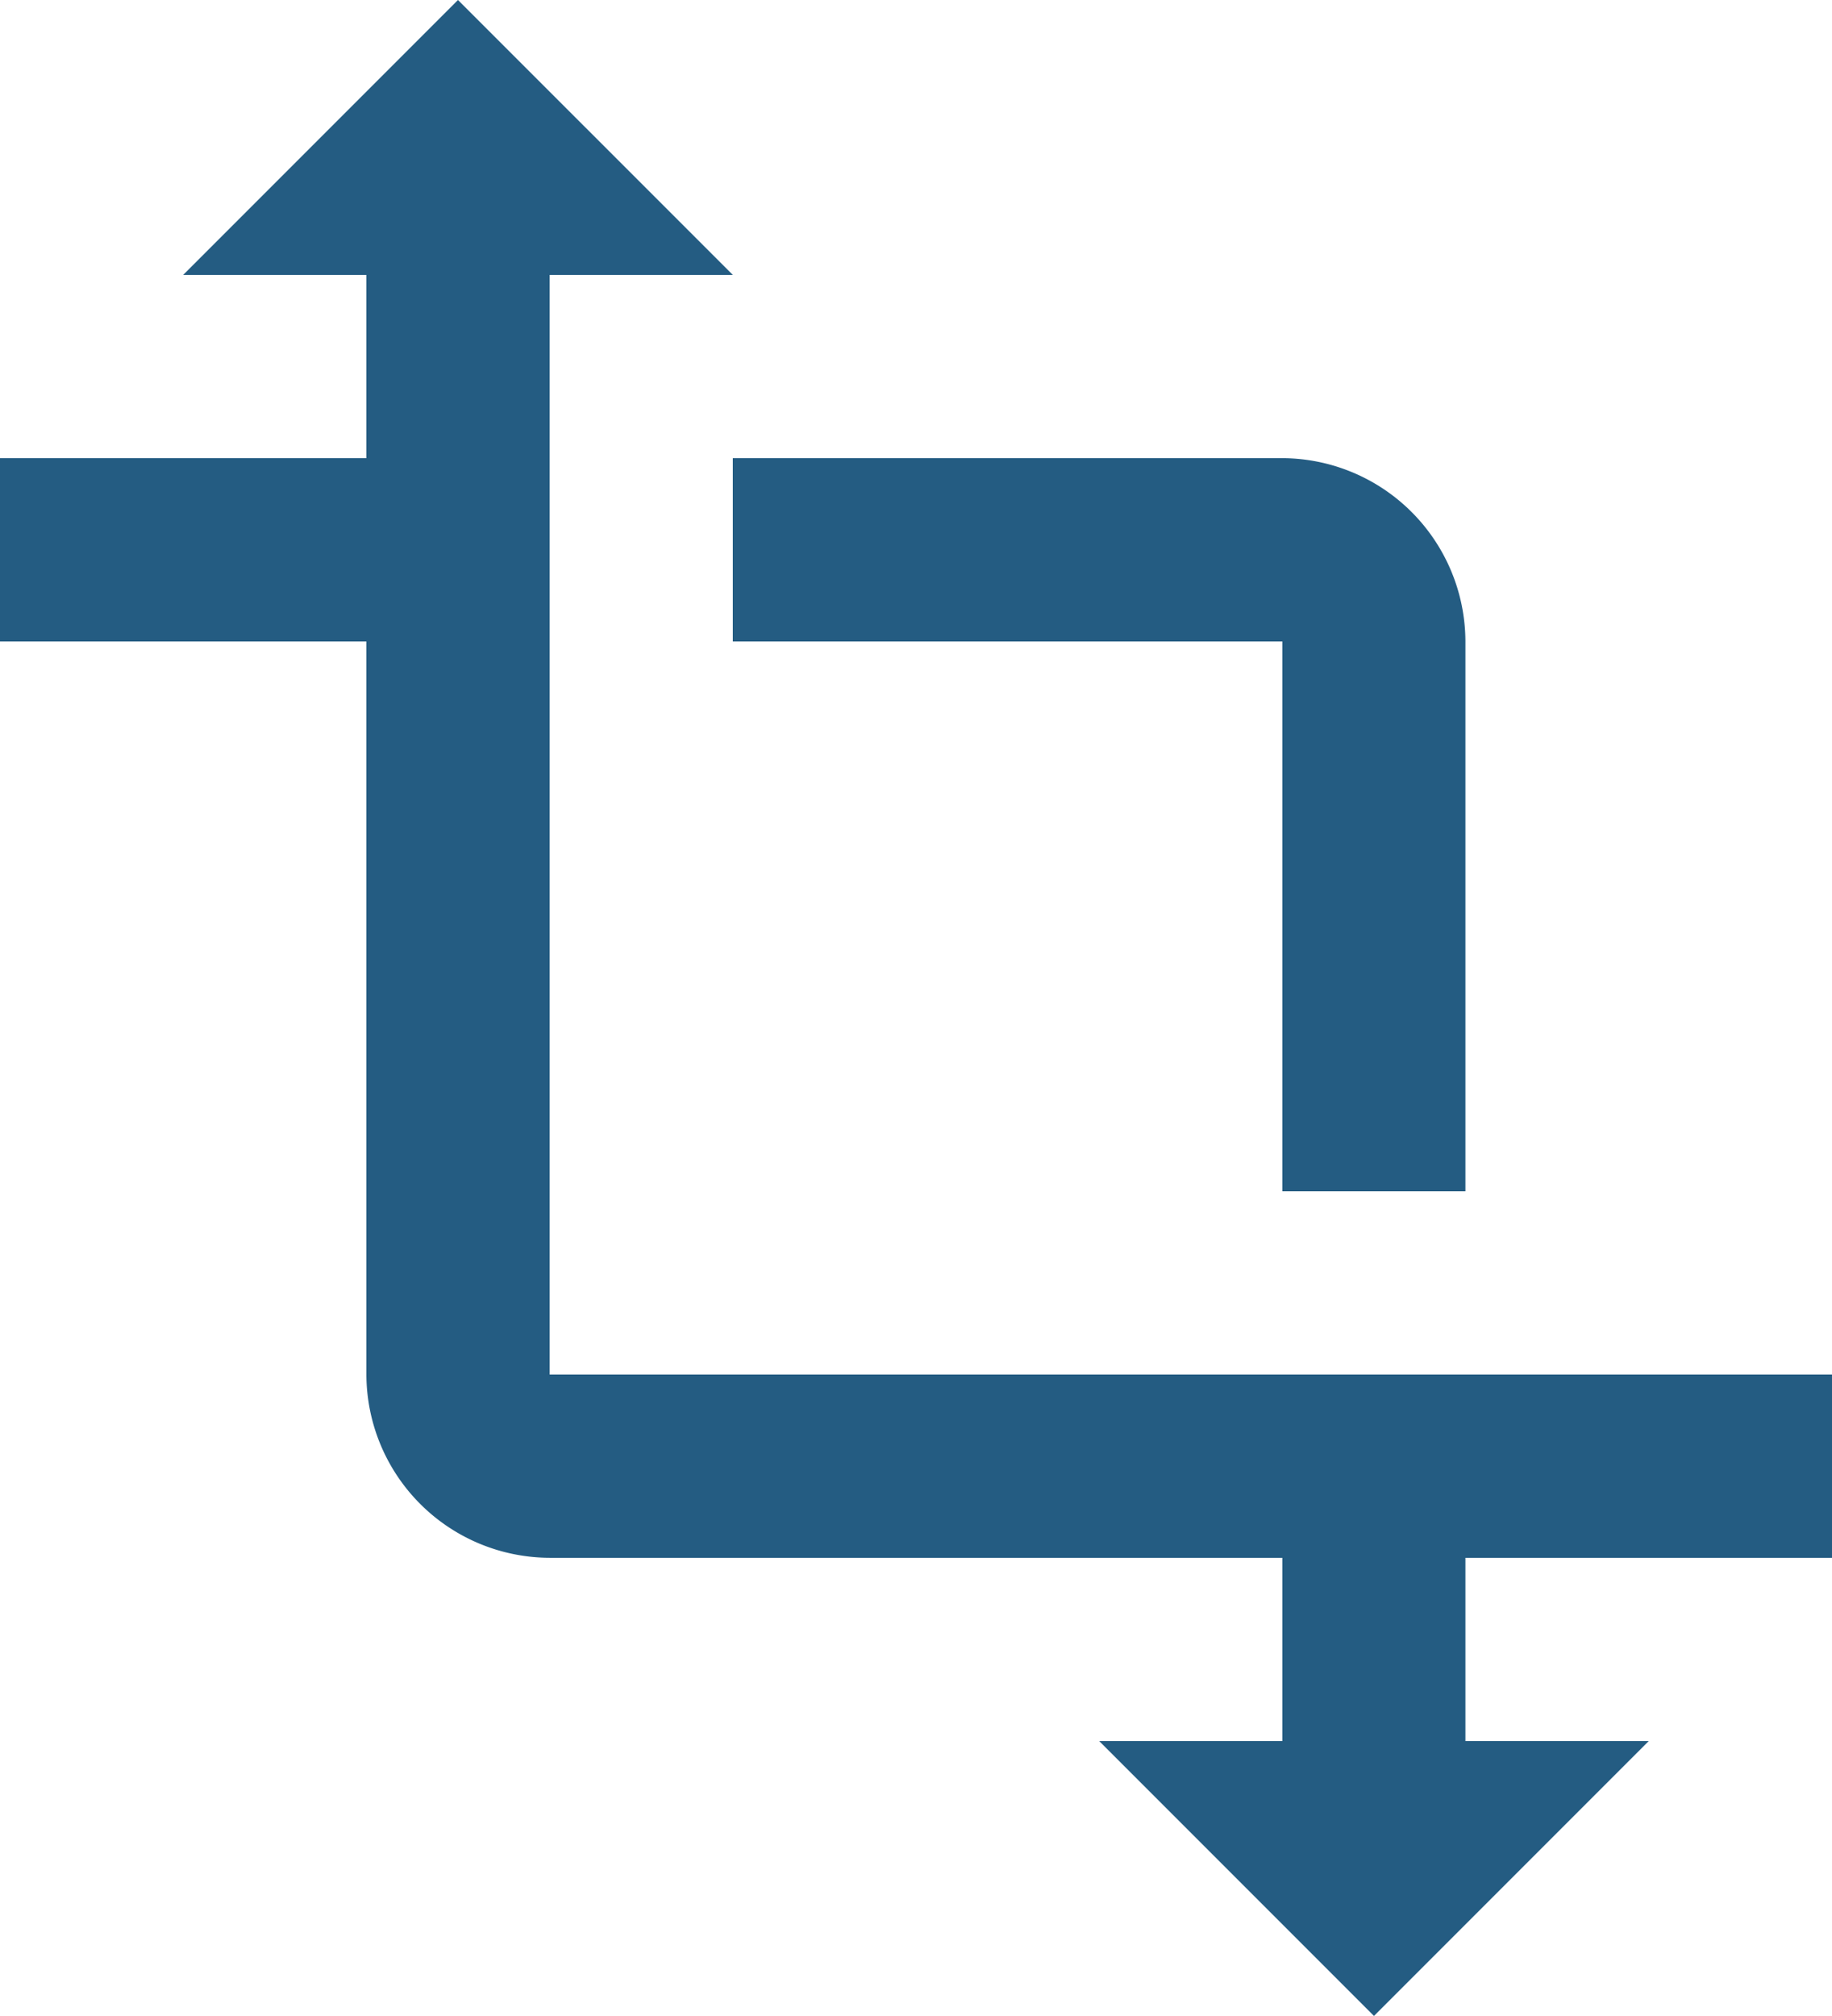
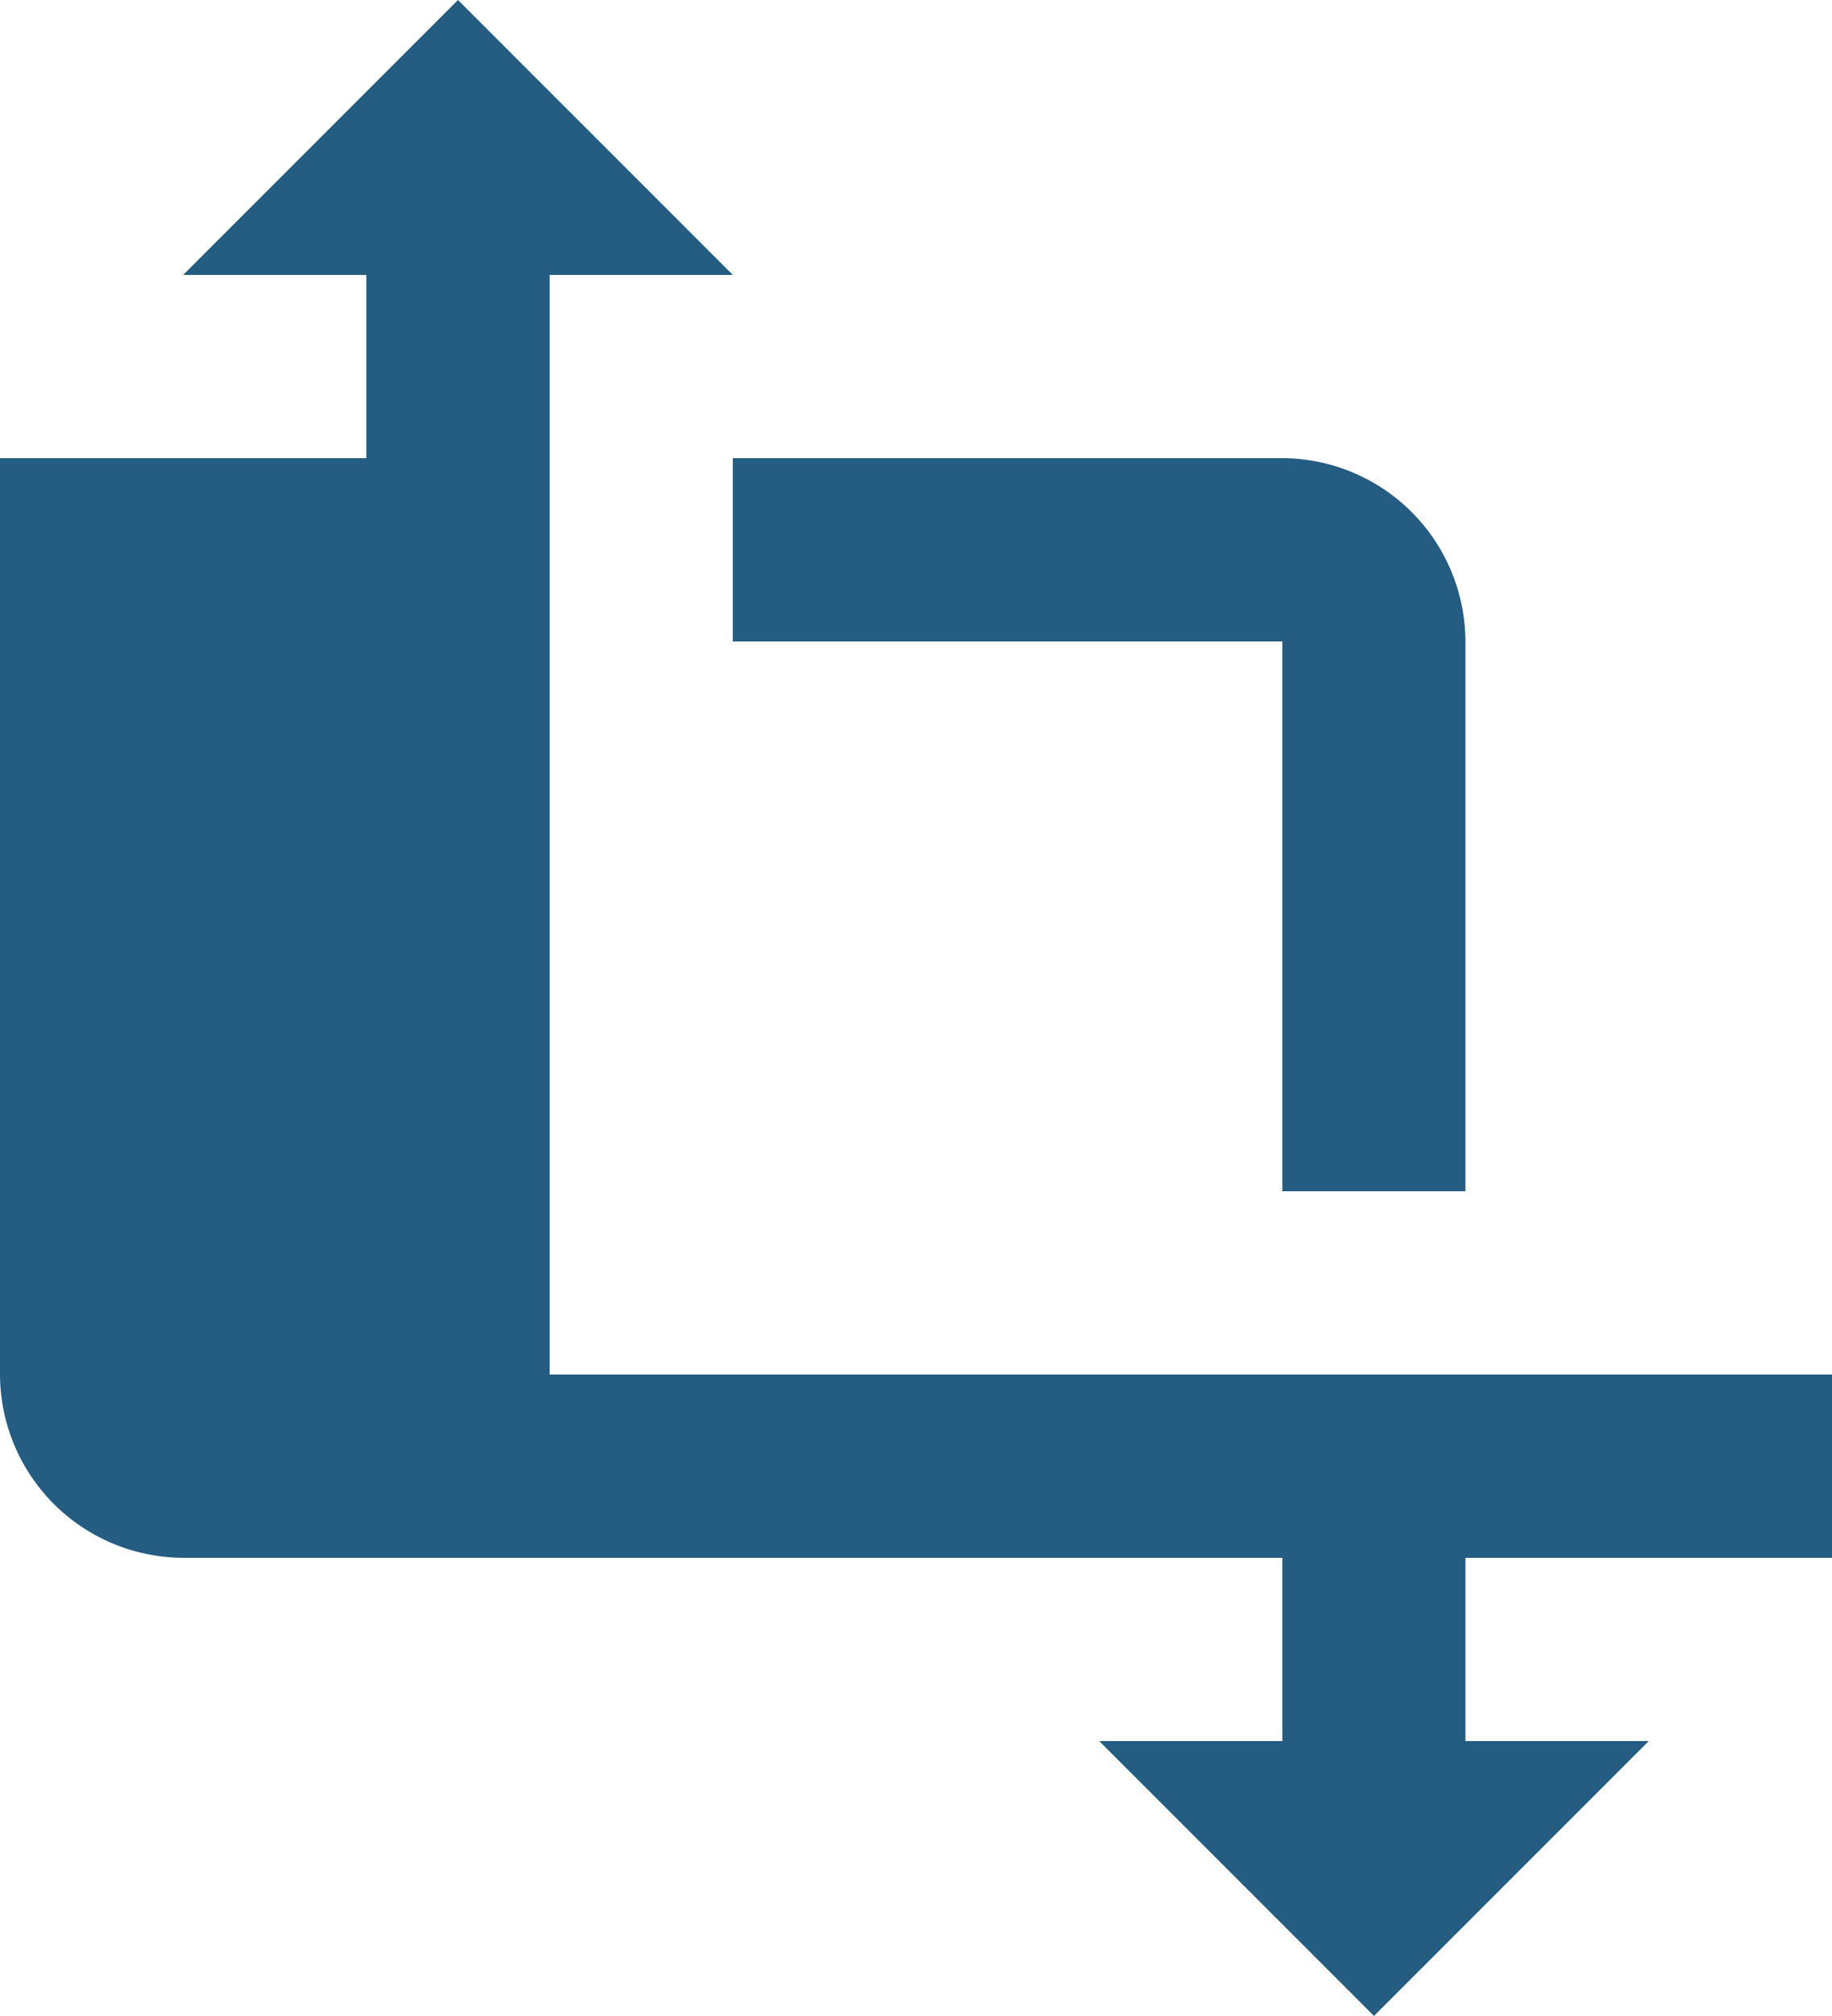
<svg xmlns="http://www.w3.org/2000/svg" width="39.63" height="43.593" viewBox="0 0 39.63 43.593">
-   <path id="Icon_material-transform" data-name="Icon material-transform" d="M42.63,35.185V31.222H14.889V7.444h3.963L12.907,1.5,6.963,7.444h3.963v3.963H3V15.37h7.926V31.222a3.975,3.975,0,0,0,3.963,3.963H30.741v3.963H26.778l5.944,5.944,5.944-5.944H34.7V35.185ZM18.852,15.37H30.741V27.259H34.7V15.37a3.975,3.975,0,0,0-3.963-3.963H18.852Z" transform="translate(-3 -1.5)" fill="#245c82" />
+   <path id="Icon_material-transform" data-name="Icon material-transform" d="M42.63,35.185V31.222H14.889V7.444h3.963L12.907,1.5,6.963,7.444h3.963v3.963H3V15.37V31.222a3.975,3.975,0,0,0,3.963,3.963H30.741v3.963H26.778l5.944,5.944,5.944-5.944H34.7V35.185ZM18.852,15.37H30.741V27.259H34.7V15.37a3.975,3.975,0,0,0-3.963-3.963H18.852Z" transform="translate(-3 -1.5)" fill="#245c82" />
</svg>